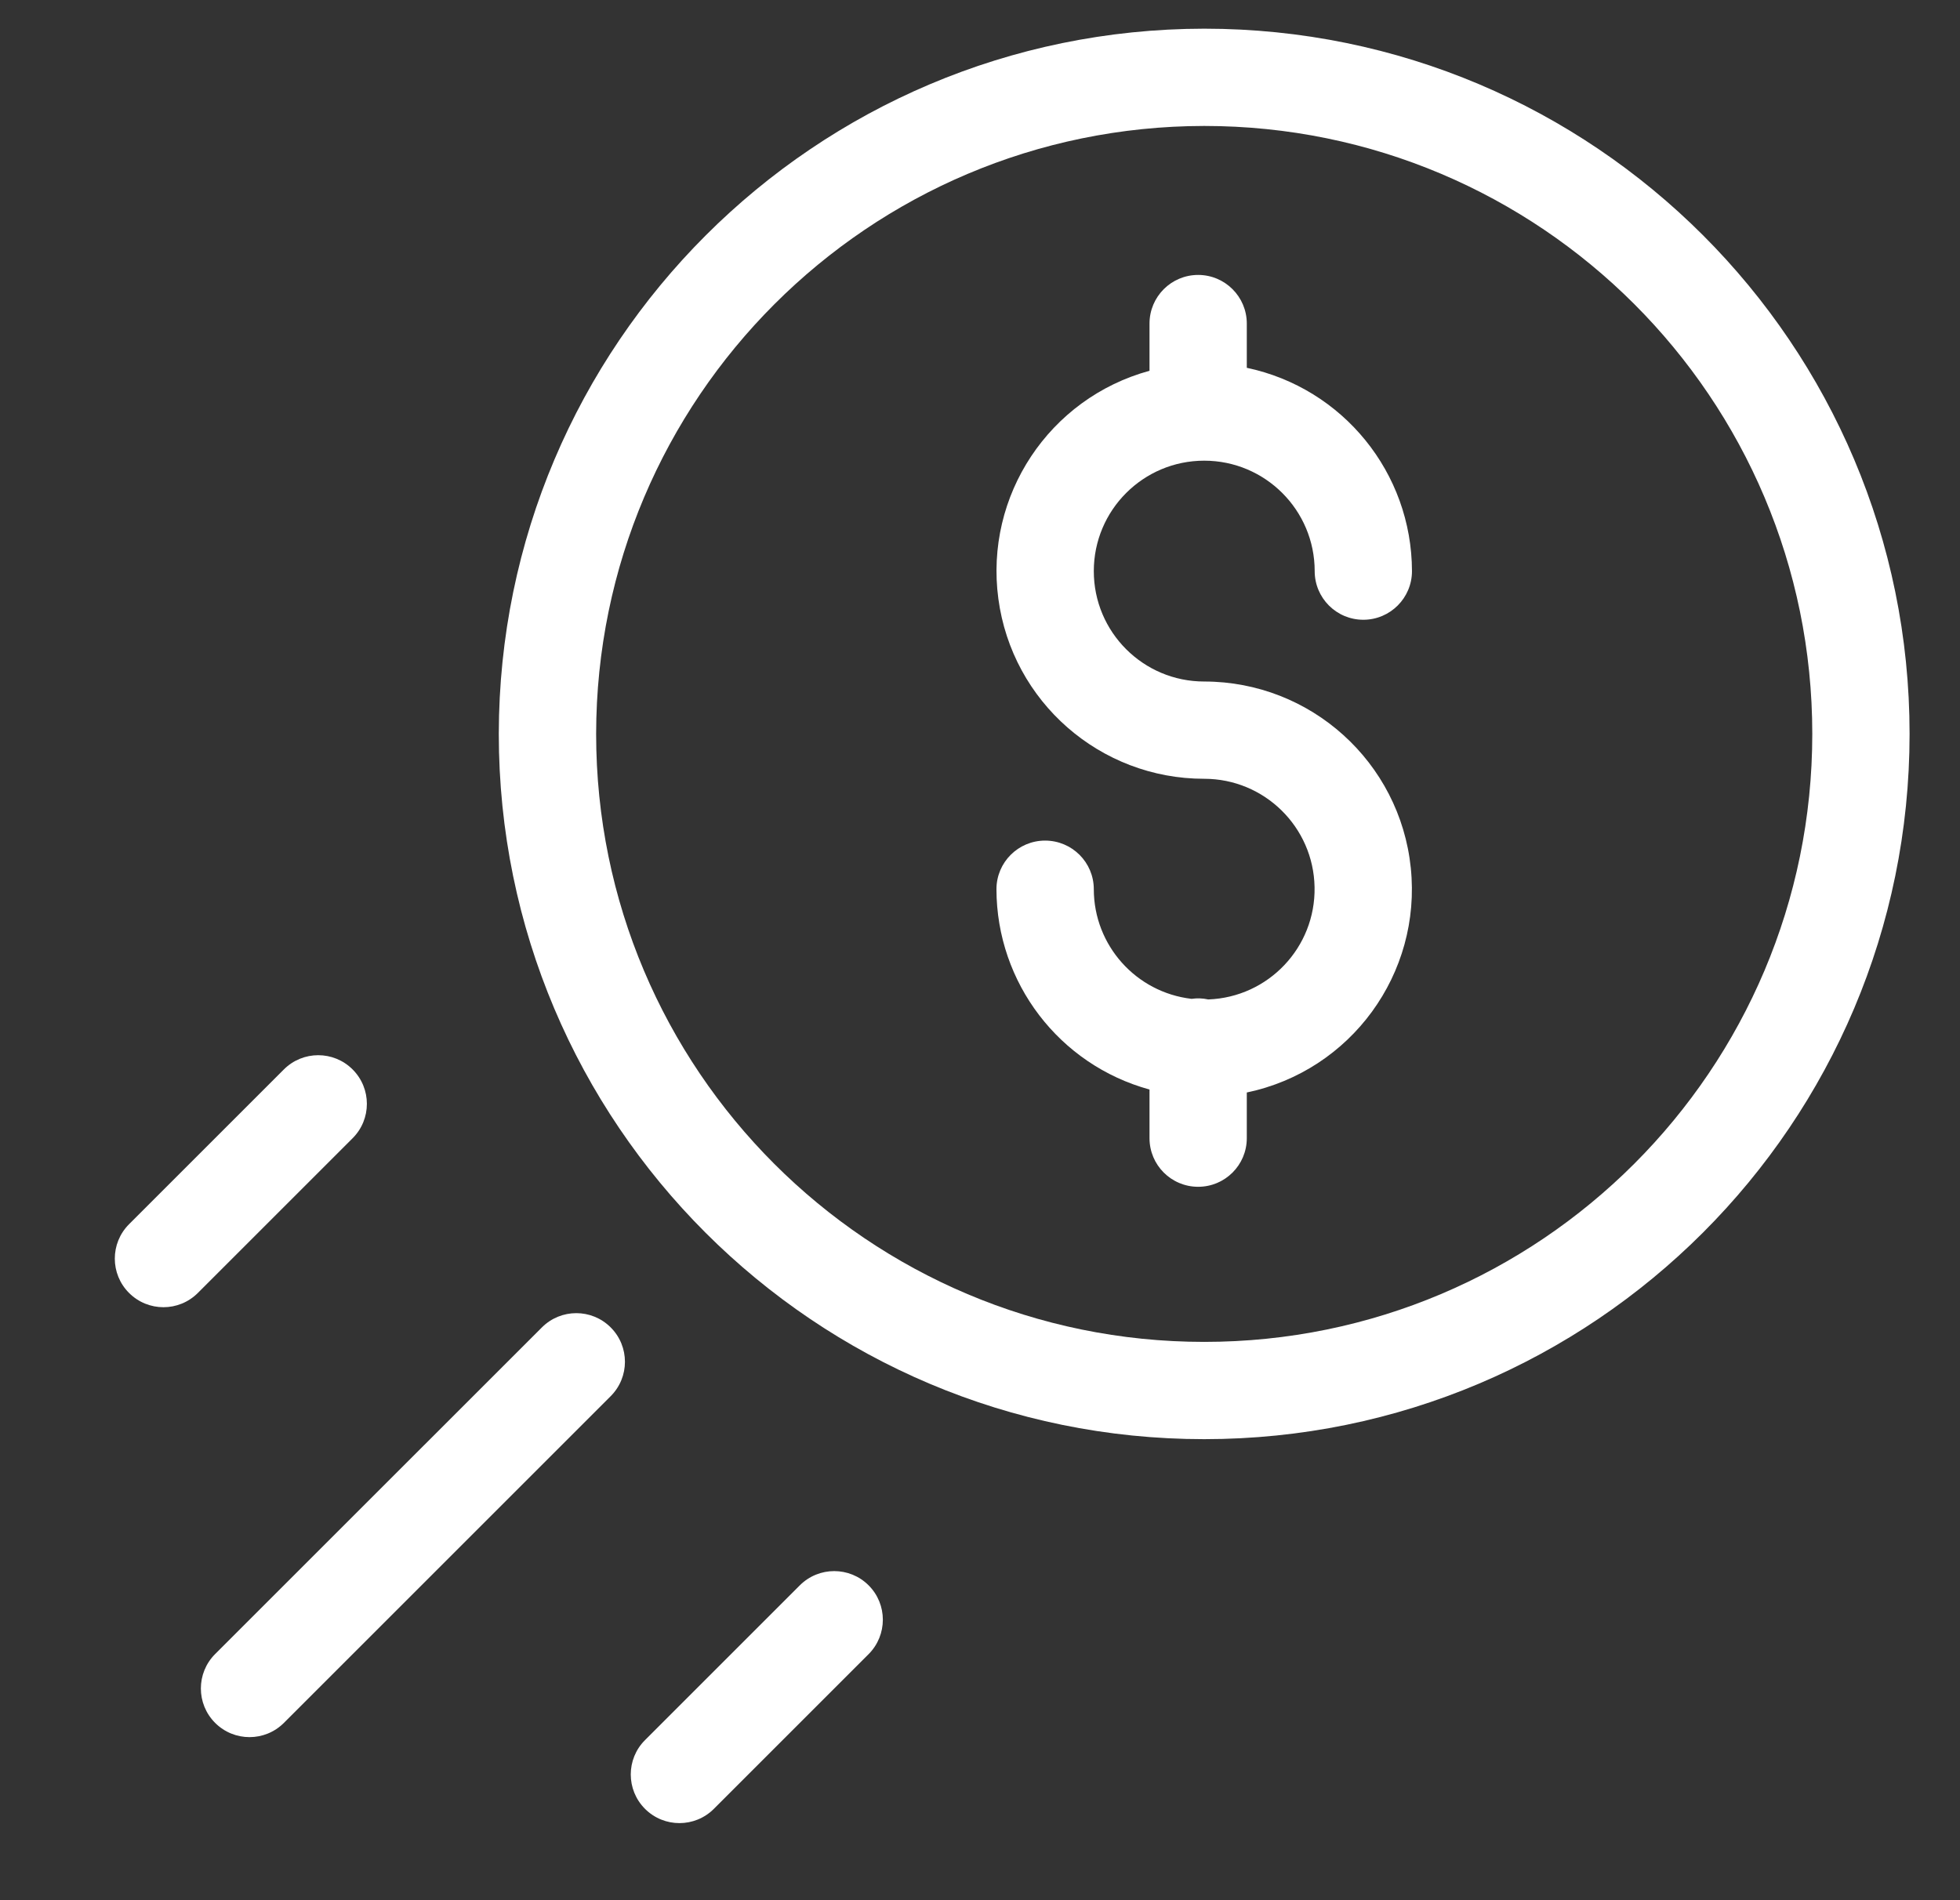
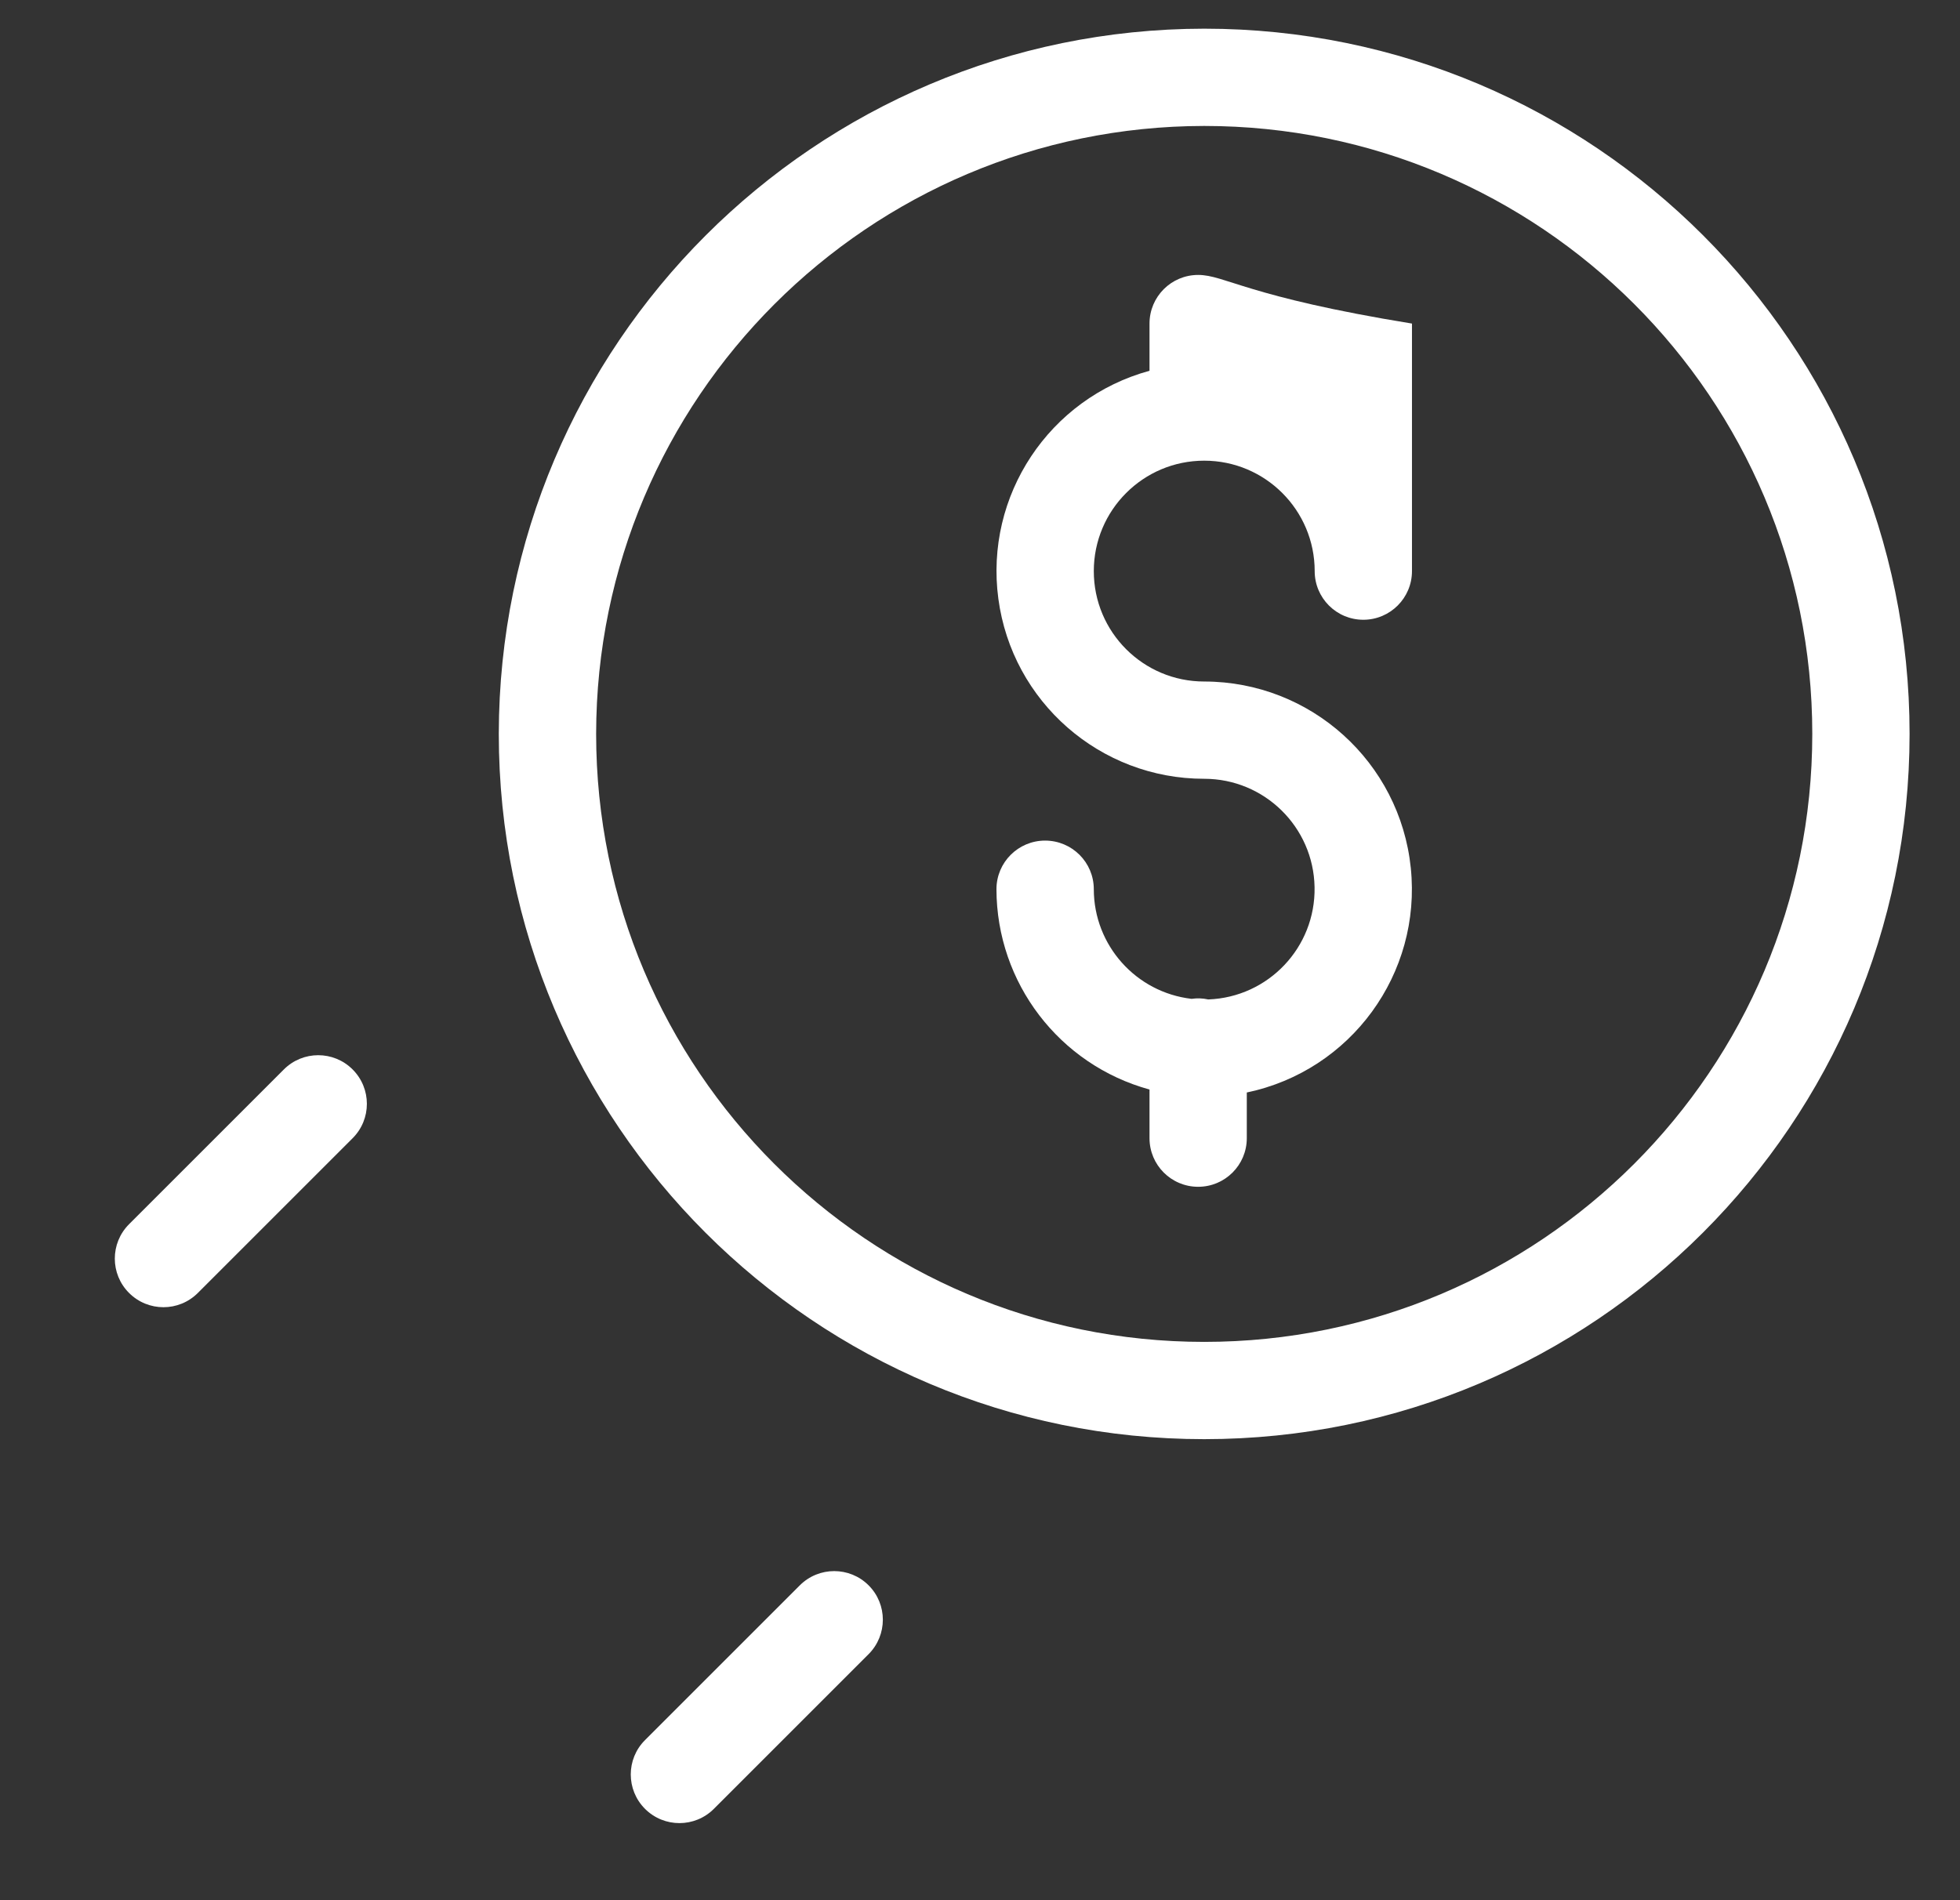
<svg xmlns="http://www.w3.org/2000/svg" width="33" height="32" viewBox="0 0 33 32" fill="none">
  <rect x="0" y="0" width="33" height="32" fill="#333333" stroke="none" />
-   <path d="M20.343 16.831C20.251 16.811 20.156 16.807 20.062 16.821C19.125 16.712 18.417 15.918 18.416 14.975C18.416 14.522 18.049 14.156 17.596 14.156C17.144 14.156 16.777 14.522 16.777 14.975C16.78 16.551 17.834 17.931 19.354 18.348V19.167C19.354 19.62 19.72 19.986 20.173 19.986C20.625 19.986 20.992 19.62 20.992 19.167V18.398C22.746 18.031 23.938 16.397 23.753 14.615C23.569 12.832 22.067 11.478 20.275 11.477C19.248 11.477 18.416 10.645 18.416 9.618C18.416 8.591 19.248 7.758 20.275 7.758C21.302 7.758 22.135 8.591 22.135 9.618C22.135 10.07 22.501 10.437 22.954 10.437C23.406 10.437 23.773 10.07 23.773 9.618C23.77 7.963 22.611 6.536 20.992 6.194V5.449C20.992 4.997 20.625 4.63 20.173 4.63C19.72 4.63 19.354 4.997 19.354 5.449V6.244C17.664 6.706 16.576 8.347 16.809 10.083C17.041 11.819 18.523 13.116 20.275 13.115C21.288 13.115 22.115 13.927 22.133 14.94C22.152 15.953 21.356 16.794 20.343 16.831Z" fill="white" />
+   <path d="M20.343 16.831C20.251 16.811 20.156 16.807 20.062 16.821C19.125 16.712 18.417 15.918 18.416 14.975C18.416 14.522 18.049 14.156 17.596 14.156C17.144 14.156 16.777 14.522 16.777 14.975C16.78 16.551 17.834 17.931 19.354 18.348V19.167C19.354 19.62 19.72 19.986 20.173 19.986C20.625 19.986 20.992 19.62 20.992 19.167V18.398C22.746 18.031 23.938 16.397 23.753 14.615C23.569 12.832 22.067 11.478 20.275 11.477C19.248 11.477 18.416 10.645 18.416 9.618C18.416 8.591 19.248 7.758 20.275 7.758C21.302 7.758 22.135 8.591 22.135 9.618C22.135 10.07 22.501 10.437 22.954 10.437C23.406 10.437 23.773 10.07 23.773 9.618V5.449C20.992 4.997 20.625 4.63 20.173 4.63C19.72 4.63 19.354 4.997 19.354 5.449V6.244C17.664 6.706 16.576 8.347 16.809 10.083C17.041 11.819 18.523 13.116 20.275 13.115C21.288 13.115 22.115 13.927 22.133 14.94C22.152 15.953 21.356 16.794 20.343 16.831Z" fill="white" />
  <path d="M8.398 12.359C8.398 18.919 13.716 24.236 20.275 24.236C26.834 24.236 32.151 18.919 32.151 12.359C32.151 5.8 26.834 0.483 20.275 0.483C13.719 0.49 8.406 5.803 8.398 12.359ZM20.275 2.121C25.93 2.121 30.513 6.705 30.513 12.359C30.513 18.014 25.93 22.598 20.275 22.598C14.62 22.598 10.037 18.014 10.037 12.359C10.043 6.707 14.623 2.127 20.275 2.121Z" fill="white" />
-   <path d="M9.124 22.354L3.622 27.855C3.302 28.175 3.302 28.694 3.622 29.014C3.942 29.334 4.46 29.334 4.78 29.014L10.282 23.512C10.602 23.192 10.602 22.674 10.282 22.354C9.962 22.034 9.444 22.034 9.124 22.354Z" fill="white" />
  <path d="M4.779 18.01L2.173 20.616C1.853 20.936 1.853 21.455 2.173 21.774C2.493 22.094 3.011 22.094 3.331 21.774L5.937 19.168C6.257 18.849 6.257 18.33 5.937 18.01C5.617 17.69 5.099 17.69 4.779 18.01Z" fill="white" />
  <path d="M13.466 26.698L10.86 29.304C10.54 29.623 10.54 30.142 10.86 30.462C11.18 30.782 11.699 30.782 12.019 30.462L14.625 27.856C14.944 27.536 14.944 27.017 14.625 26.698C14.305 26.378 13.786 26.378 13.466 26.698Z" fill="white" />
</svg>